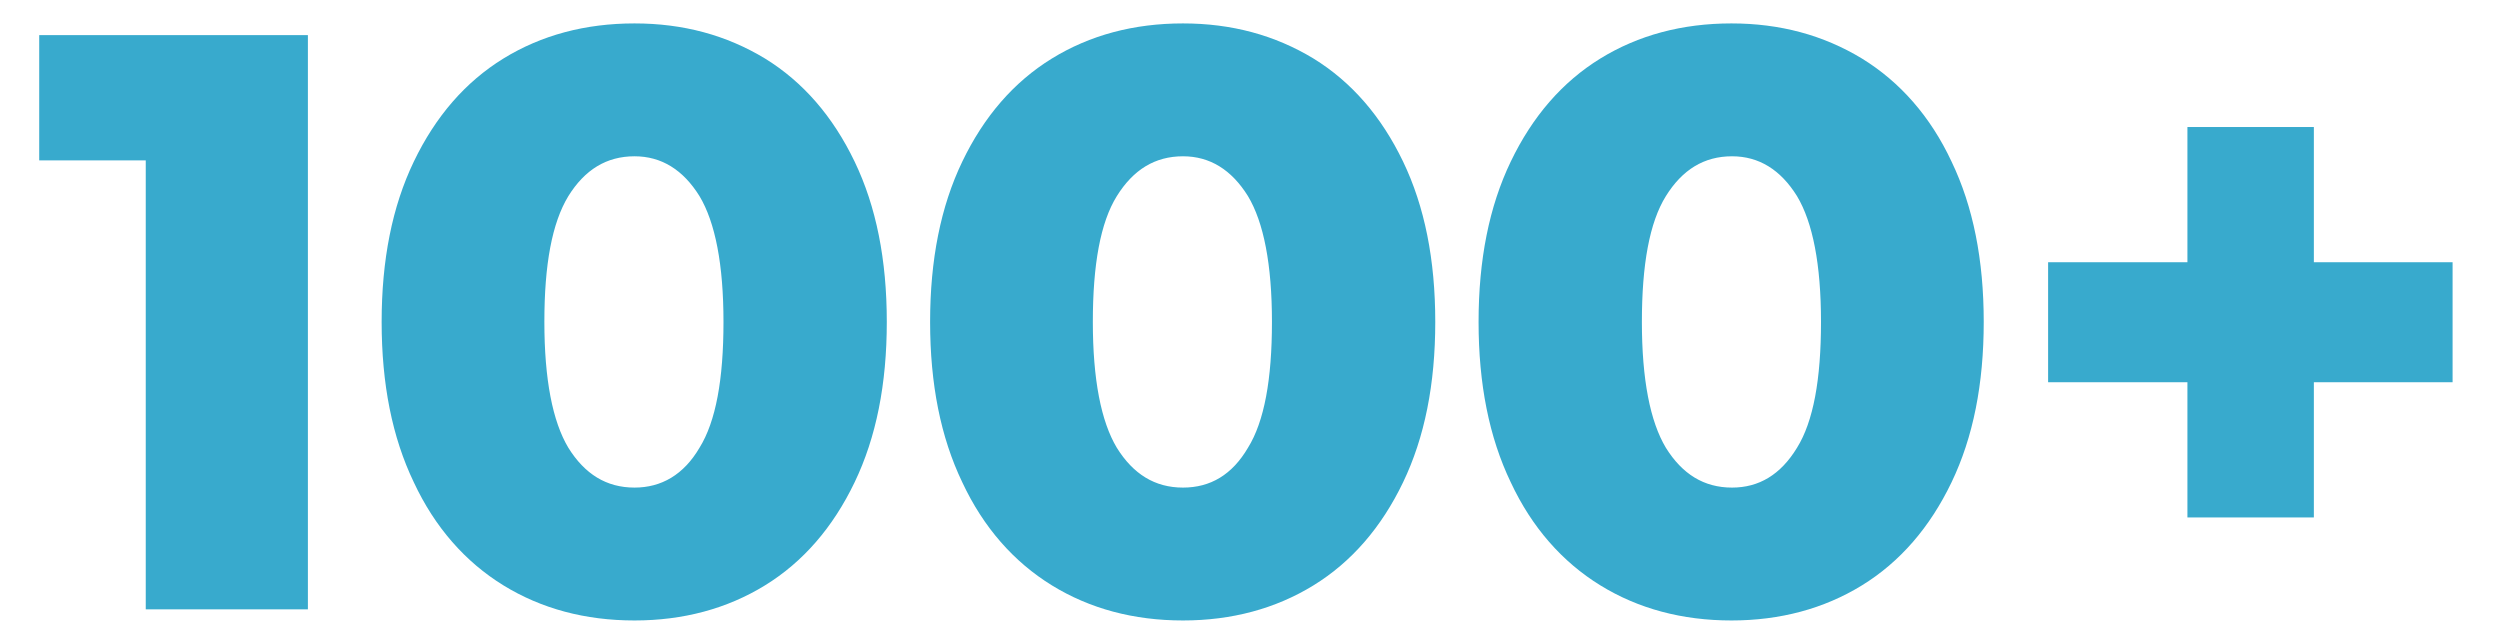
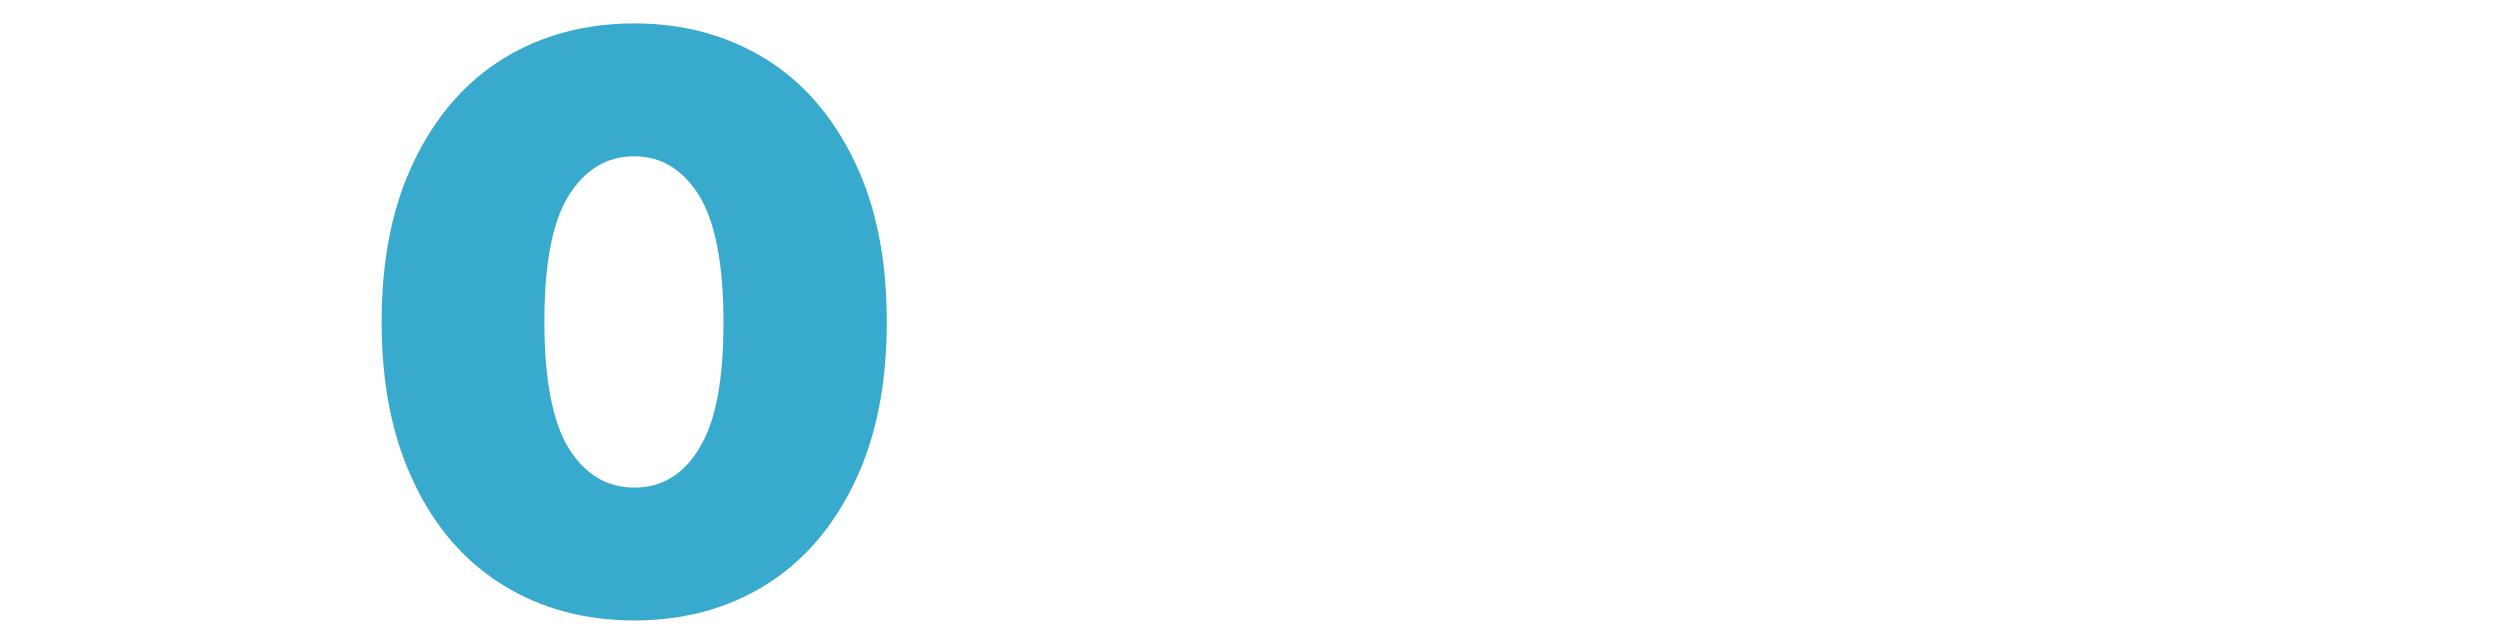
<svg xmlns="http://www.w3.org/2000/svg" id="Layer_1" x="0px" y="0px" viewBox="0 0 427.1 109.4" style="enable-background:new 0 0 427.1 109.4;" xml:space="preserve">
  <style type="text/css"> .st0{fill:#38AACD;} </style>
  <g>
-     <path class="st0" d="M52.6,6v98.1H24.9V27.4H6.7V6H52.6z" />
    <path class="st0" d="M86,100c-6.5-4-11.7-9.9-15.3-17.6c-3.7-7.7-5.5-16.8-5.5-27.4c0-10.6,1.8-19.7,5.5-27.4 c3.7-7.7,8.8-13.6,15.3-17.6c6.5-4,14-6,22.4-6c8.3,0,15.7,2,22.3,6c6.5,4,11.6,9.9,15.3,17.6c3.7,7.7,5.5,16.8,5.5,27.4 c0,10.6-1.8,19.7-5.5,27.4c-3.7,7.7-8.8,13.6-15.3,17.6c-6.5,4-14,6-22.3,6C100,106,92.5,104,86,100z M119.5,76.5 c2.8-4.5,4.1-11.7,4.1-21.5s-1.4-17-4.1-21.5c-2.8-4.5-6.5-6.8-11.1-6.8c-4.8,0-8.5,2.3-11.3,6.8C94.3,38.1,93,45.2,93,55 s1.4,17,4.1,21.5c2.8,4.5,6.5,6.8,11.3,6.8C113,83.3,116.8,81.1,119.5,76.5z" />
-     <path class="st0" d="M179.7,100c-6.5-4-11.7-9.9-15.3-17.6c-3.7-7.7-5.5-16.8-5.5-27.4c0-10.6,1.8-19.7,5.5-27.4 c3.7-7.7,8.8-13.6,15.3-17.6c6.5-4,14-6,22.4-6c8.3,0,15.7,2,22.3,6c6.5,4,11.6,9.9,15.3,17.6c3.7,7.7,5.5,16.8,5.5,27.4 c0,10.6-1.8,19.7-5.5,27.4c-3.7,7.7-8.8,13.6-15.3,17.6c-6.5,4-14,6-22.3,6C193.7,106,186.2,104,179.7,100z M213.2,76.5 c2.8-4.5,4.1-11.7,4.1-21.5s-1.4-17-4.1-21.5c-2.8-4.5-6.5-6.8-11.1-6.8c-4.8,0-8.5,2.3-11.3,6.8c-2.8,4.5-4.1,11.7-4.1,21.5 s1.4,17,4.1,21.5c2.8,4.5,6.5,6.8,11.3,6.8C206.8,83.3,210.5,81.1,213.2,76.5z" />
-     <path class="st0" d="M273.4,100c-6.5-4-11.7-9.9-15.3-17.6c-3.7-7.7-5.5-16.8-5.5-27.4c0-10.6,1.8-19.7,5.5-27.4 c3.7-7.7,8.8-13.6,15.3-17.6c6.5-4,14-6,22.4-6c8.3,0,15.7,2,22.3,6c6.5,4,11.7,9.9,15.3,17.6c3.7,7.7,5.5,16.8,5.5,27.4 c0,10.6-1.8,19.7-5.5,27.4c-3.7,7.7-8.8,13.6-15.3,17.6c-6.5,4-14,6-22.3,6C287.4,106,279.9,104,273.4,100z M307,76.5 c2.8-4.5,4.1-11.7,4.1-21.5s-1.4-17-4.1-21.5c-2.8-4.5-6.5-6.8-11.1-6.8c-4.8,0-8.5,2.3-11.3,6.8c-2.8,4.5-4.1,11.7-4.1,21.5 s1.4,17,4.1,21.5c2.8,4.5,6.5,6.8,11.3,6.8C300.5,83.3,304.2,81.1,307,76.5z" />
-     <path class="st0" d="M419,65.3h-23.7v23.1h-21.6V65.3h-23.8V44.8h23.8V21.7h21.6v23.1H419V65.3z" />
  </g>
</svg>